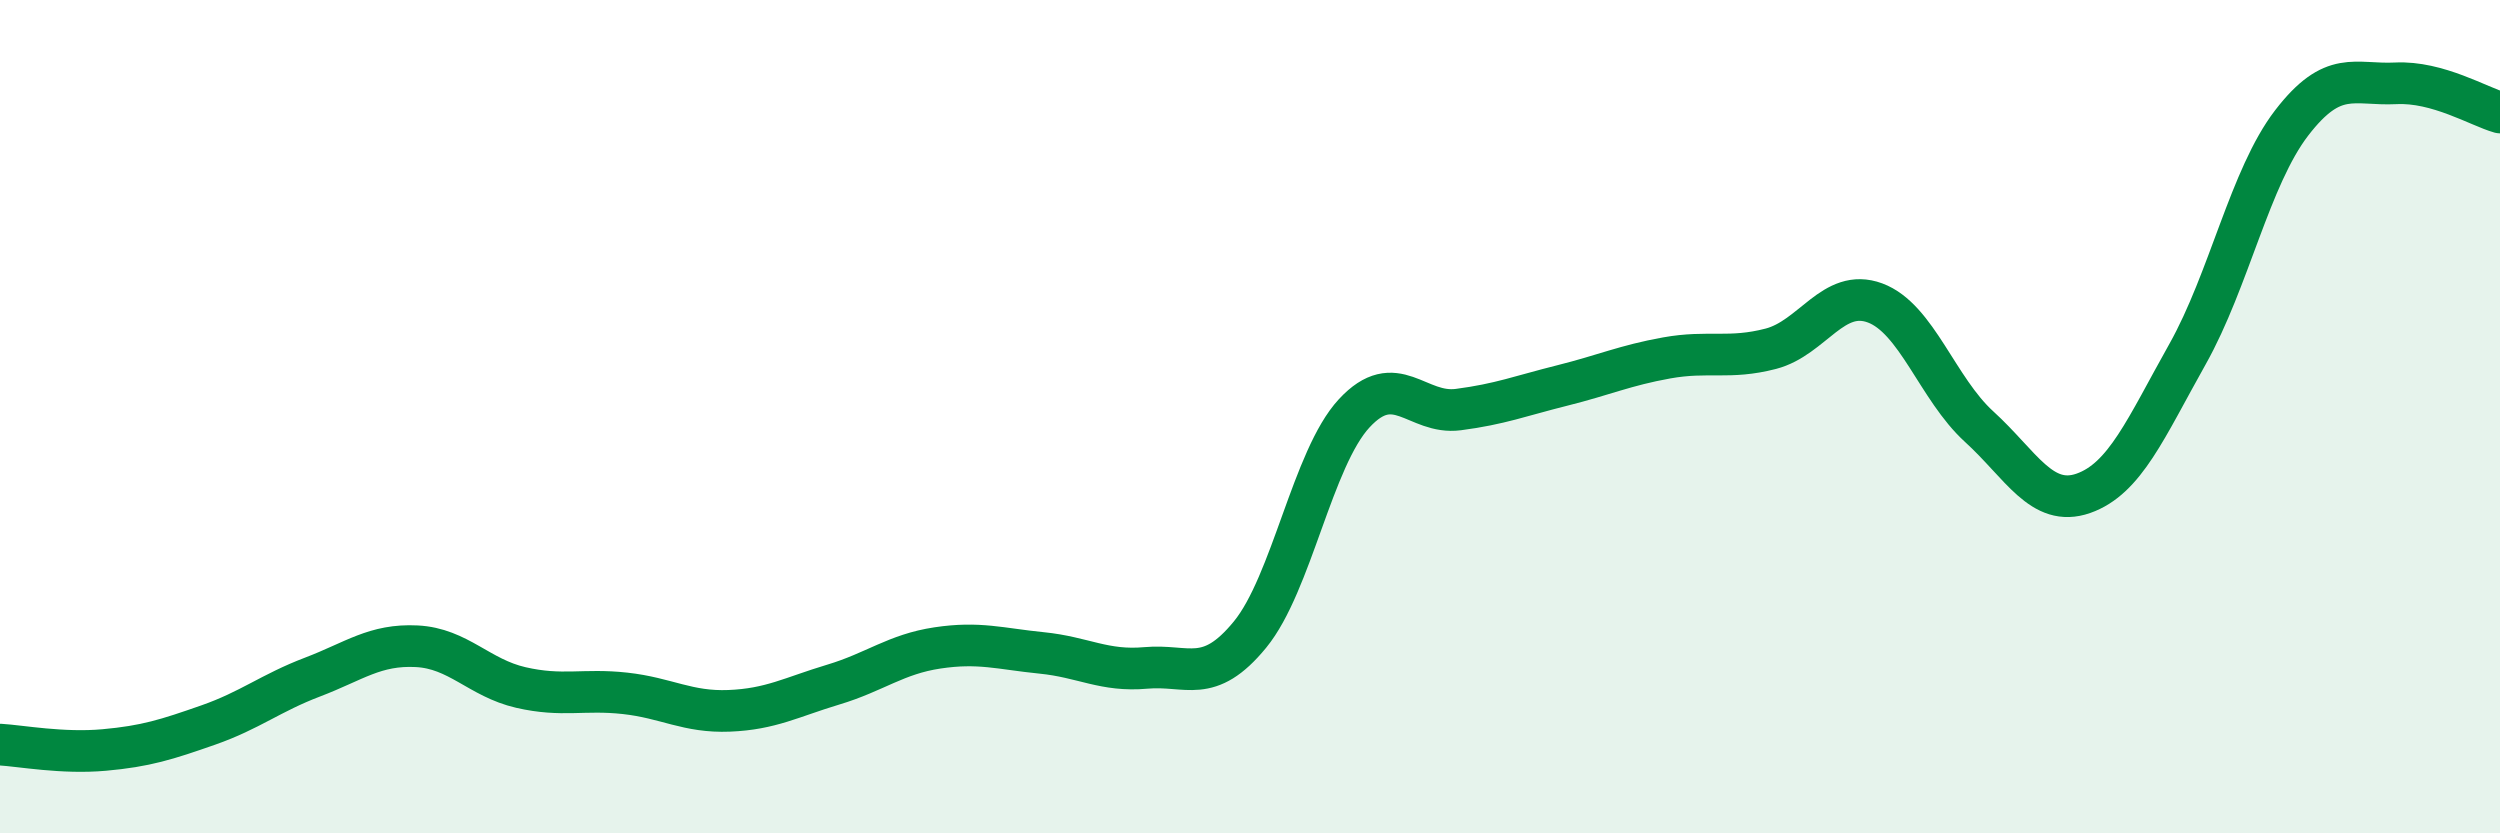
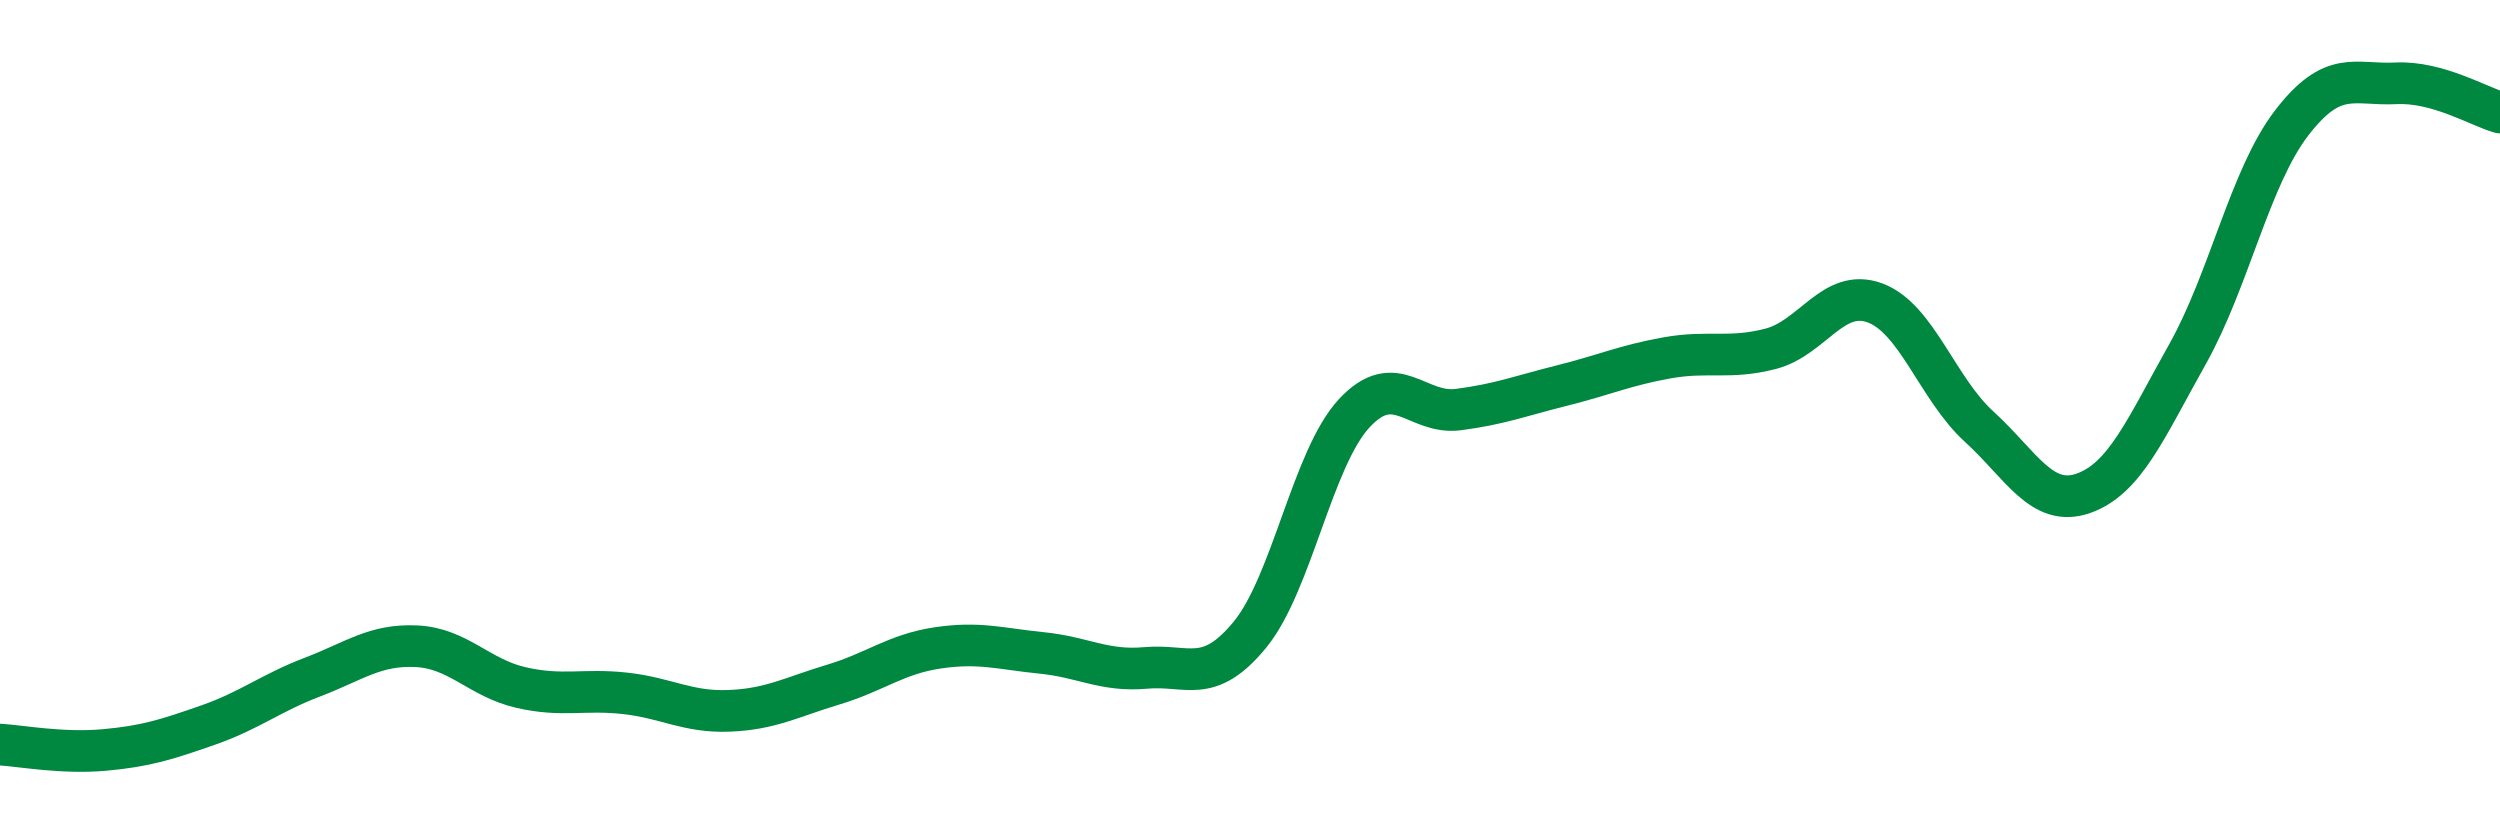
<svg xmlns="http://www.w3.org/2000/svg" width="60" height="20" viewBox="0 0 60 20">
-   <path d="M 0,17.87 C 0.5,17.9 1.5,18.09 2.5,18 C 3.5,17.91 4,17.75 5,17.4 C 6,17.05 6.5,16.63 7.5,16.25 C 8.5,15.87 9,15.46 10,15.51 C 11,15.56 11.5,16.27 12.5,16.5 C 13.5,16.73 14,16.53 15,16.64 C 16,16.75 16.5,17.1 17.5,17.06 C 18.5,17.02 19,16.73 20,16.43 C 21,16.13 21.5,15.7 22.5,15.55 C 23.5,15.4 24,15.57 25,15.67 C 26,15.77 26.5,16.12 27.5,16.03 C 28.5,15.94 29,16.45 30,15.23 C 31,14.01 31.5,11 32.5,9.92 C 33.5,8.84 34,9.96 35,9.83 C 36,9.7 36.5,9.5 37.5,9.25 C 38.5,9 39,8.77 40,8.59 C 41,8.41 41.5,8.63 42.5,8.37 C 43.5,8.11 44,6.9 45,7.27 C 46,7.64 46.5,9.33 47.5,10.24 C 48.5,11.15 49,12.19 50,11.84 C 51,11.49 51.5,10.28 52.5,8.5 C 53.5,6.72 54,4.25 55,2.95 C 56,1.65 56.5,2.05 57.5,2 C 58.5,1.95 59.5,2.56 60,2.7L60 20L0 20Z" fill="#008740" opacity="0.1" stroke-linecap="round" stroke-linejoin="round" />
  <path d="M 0,17.87 C 0.5,17.9 1.5,18.09 2.5,18 C 3.5,17.91 4,17.75 5,17.4 C 6,17.05 6.5,16.63 7.5,16.25 C 8.5,15.87 9,15.46 10,15.51 C 11,15.56 11.5,16.27 12.5,16.5 C 13.5,16.73 14,16.53 15,16.64 C 16,16.75 16.5,17.1 17.5,17.06 C 18.5,17.02 19,16.73 20,16.43 C 21,16.13 21.5,15.7 22.5,15.55 C 23.5,15.4 24,15.57 25,15.67 C 26,15.77 26.5,16.12 27.5,16.03 C 28.5,15.94 29,16.45 30,15.23 C 31,14.01 31.5,11 32.5,9.92 C 33.5,8.84 34,9.96 35,9.83 C 36,9.7 36.5,9.5 37.5,9.25 C 38.5,9 39,8.77 40,8.59 C 41,8.41 41.5,8.63 42.5,8.37 C 43.5,8.11 44,6.9 45,7.27 C 46,7.64 46.5,9.33 47.5,10.24 C 48.5,11.15 49,12.19 50,11.84 C 51,11.49 51.5,10.28 52.5,8.5 C 53.5,6.72 54,4.25 55,2.95 C 56,1.65 56.5,2.05 57.5,2 C 58.5,1.95 59.5,2.56 60,2.7" stroke="#008740" stroke-width="1" fill="none" stroke-linecap="round" stroke-linejoin="round" />
</svg>